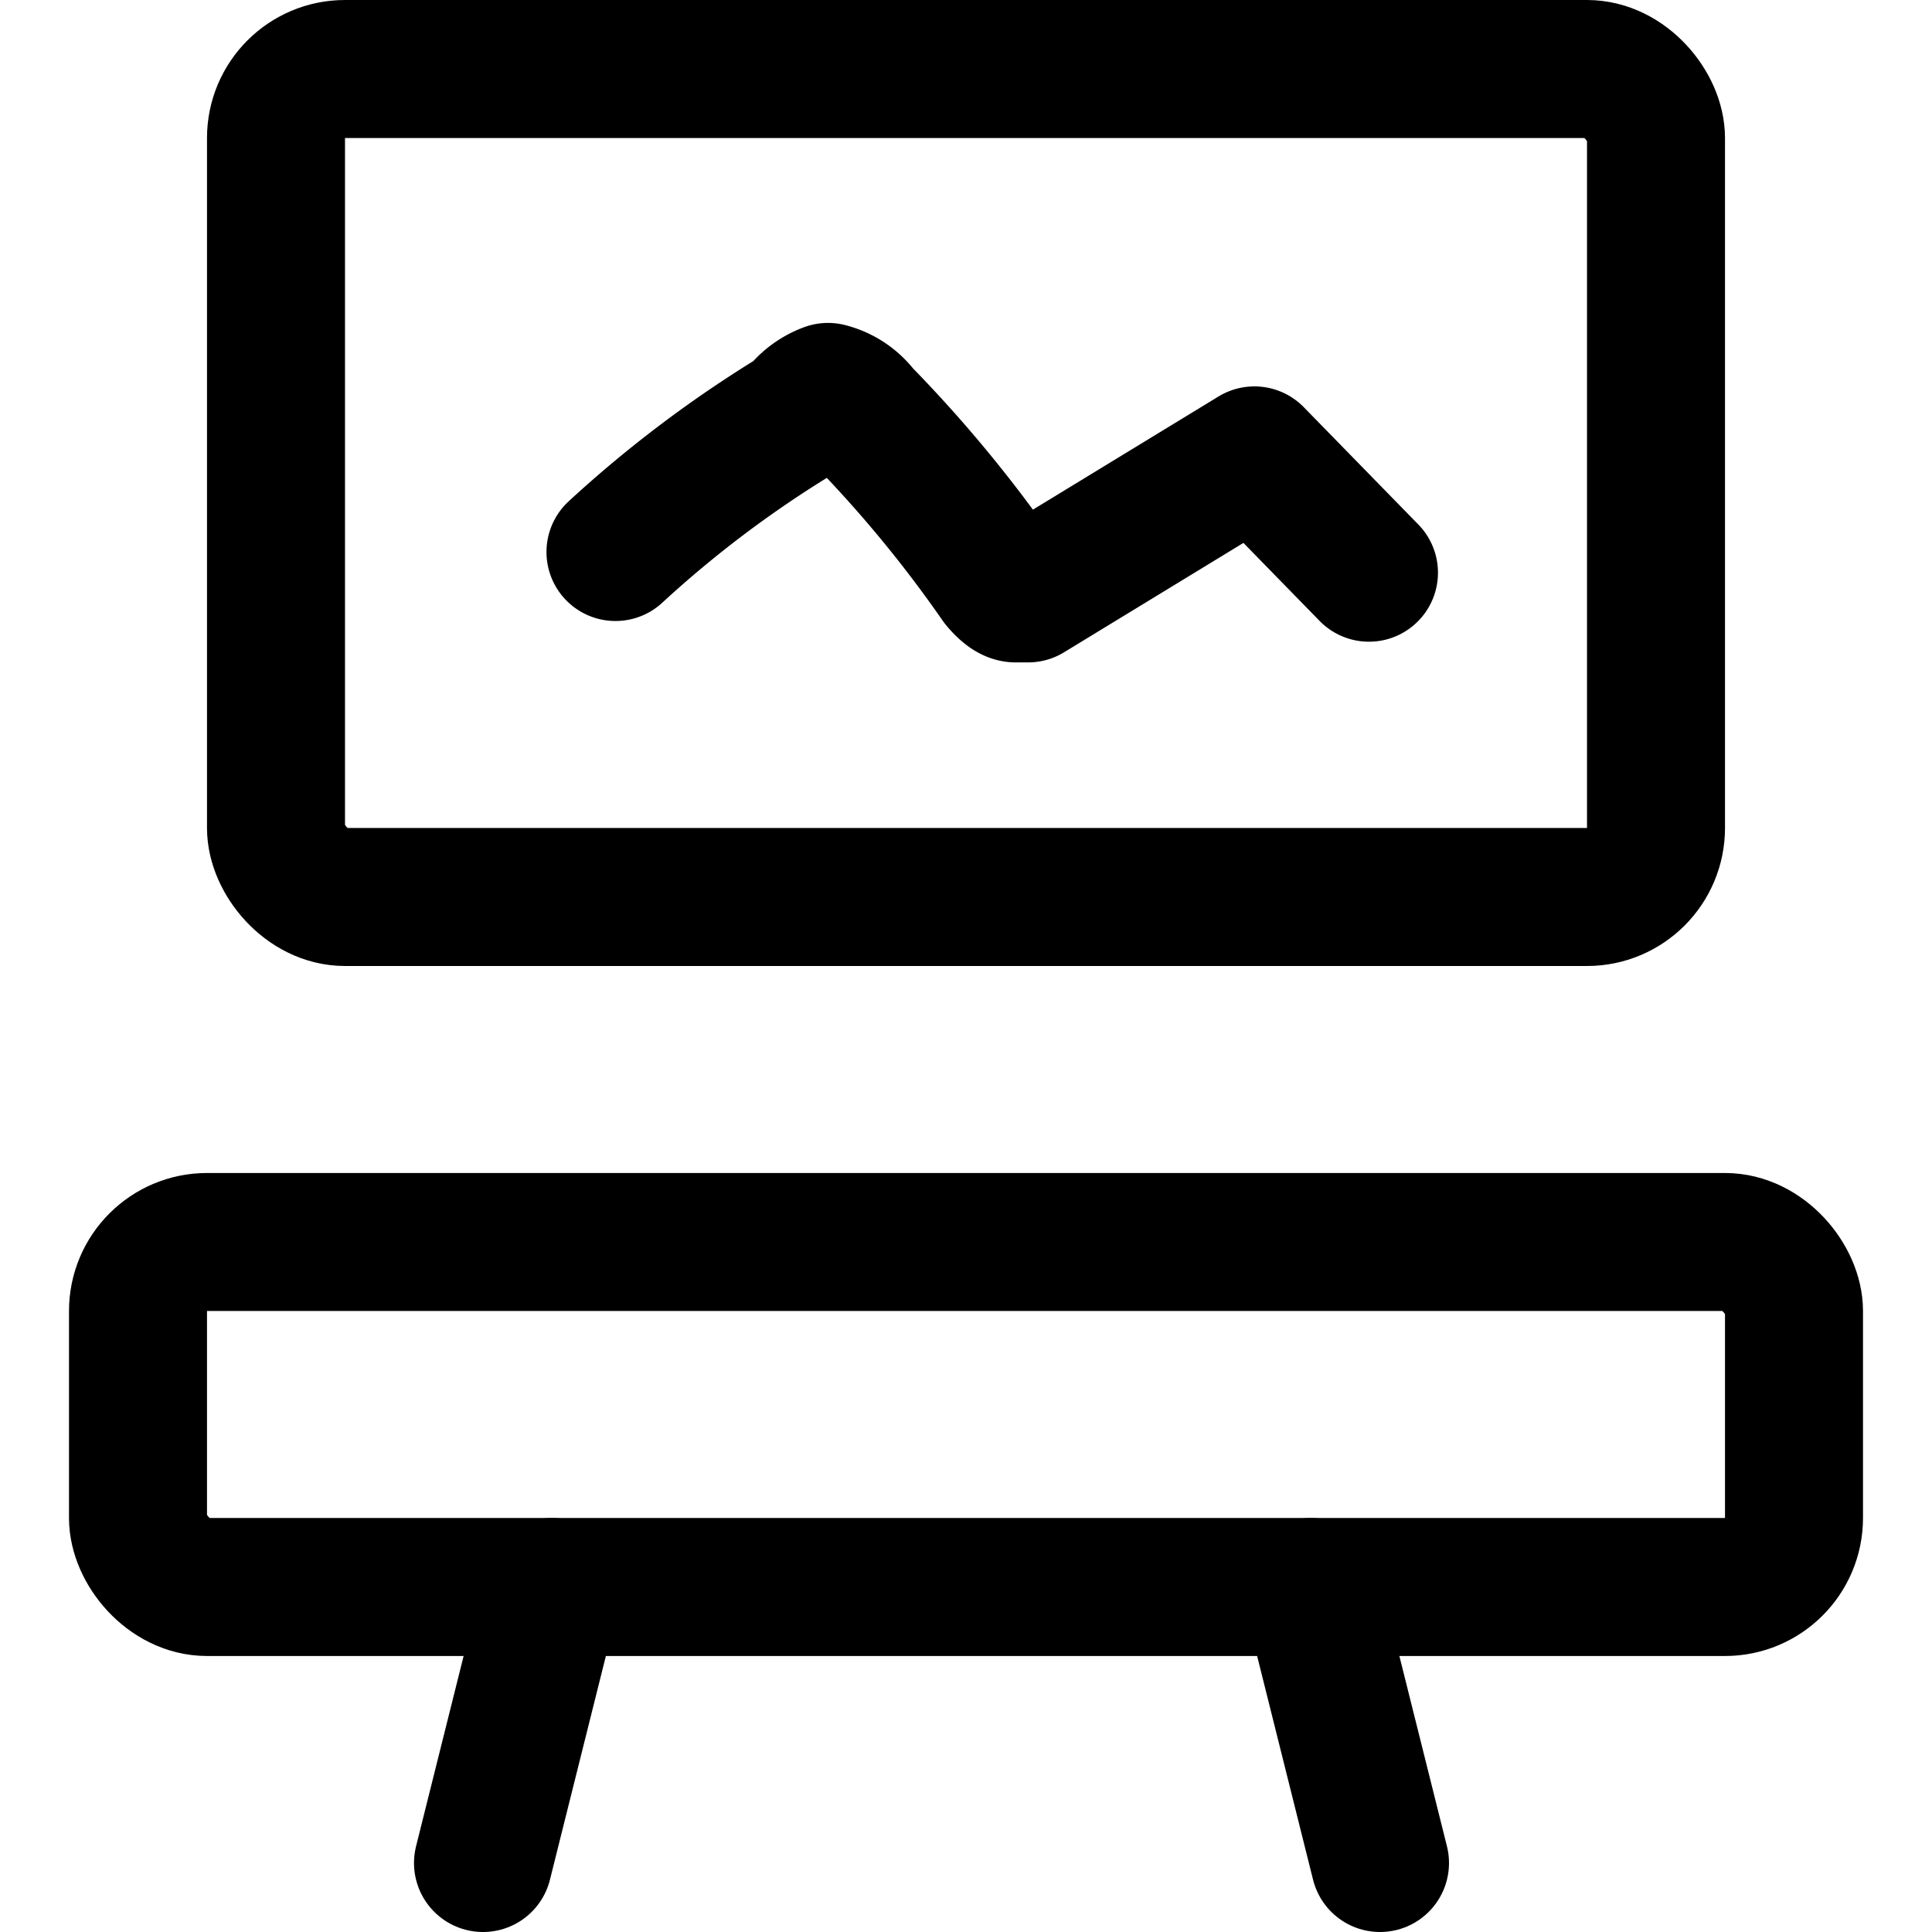
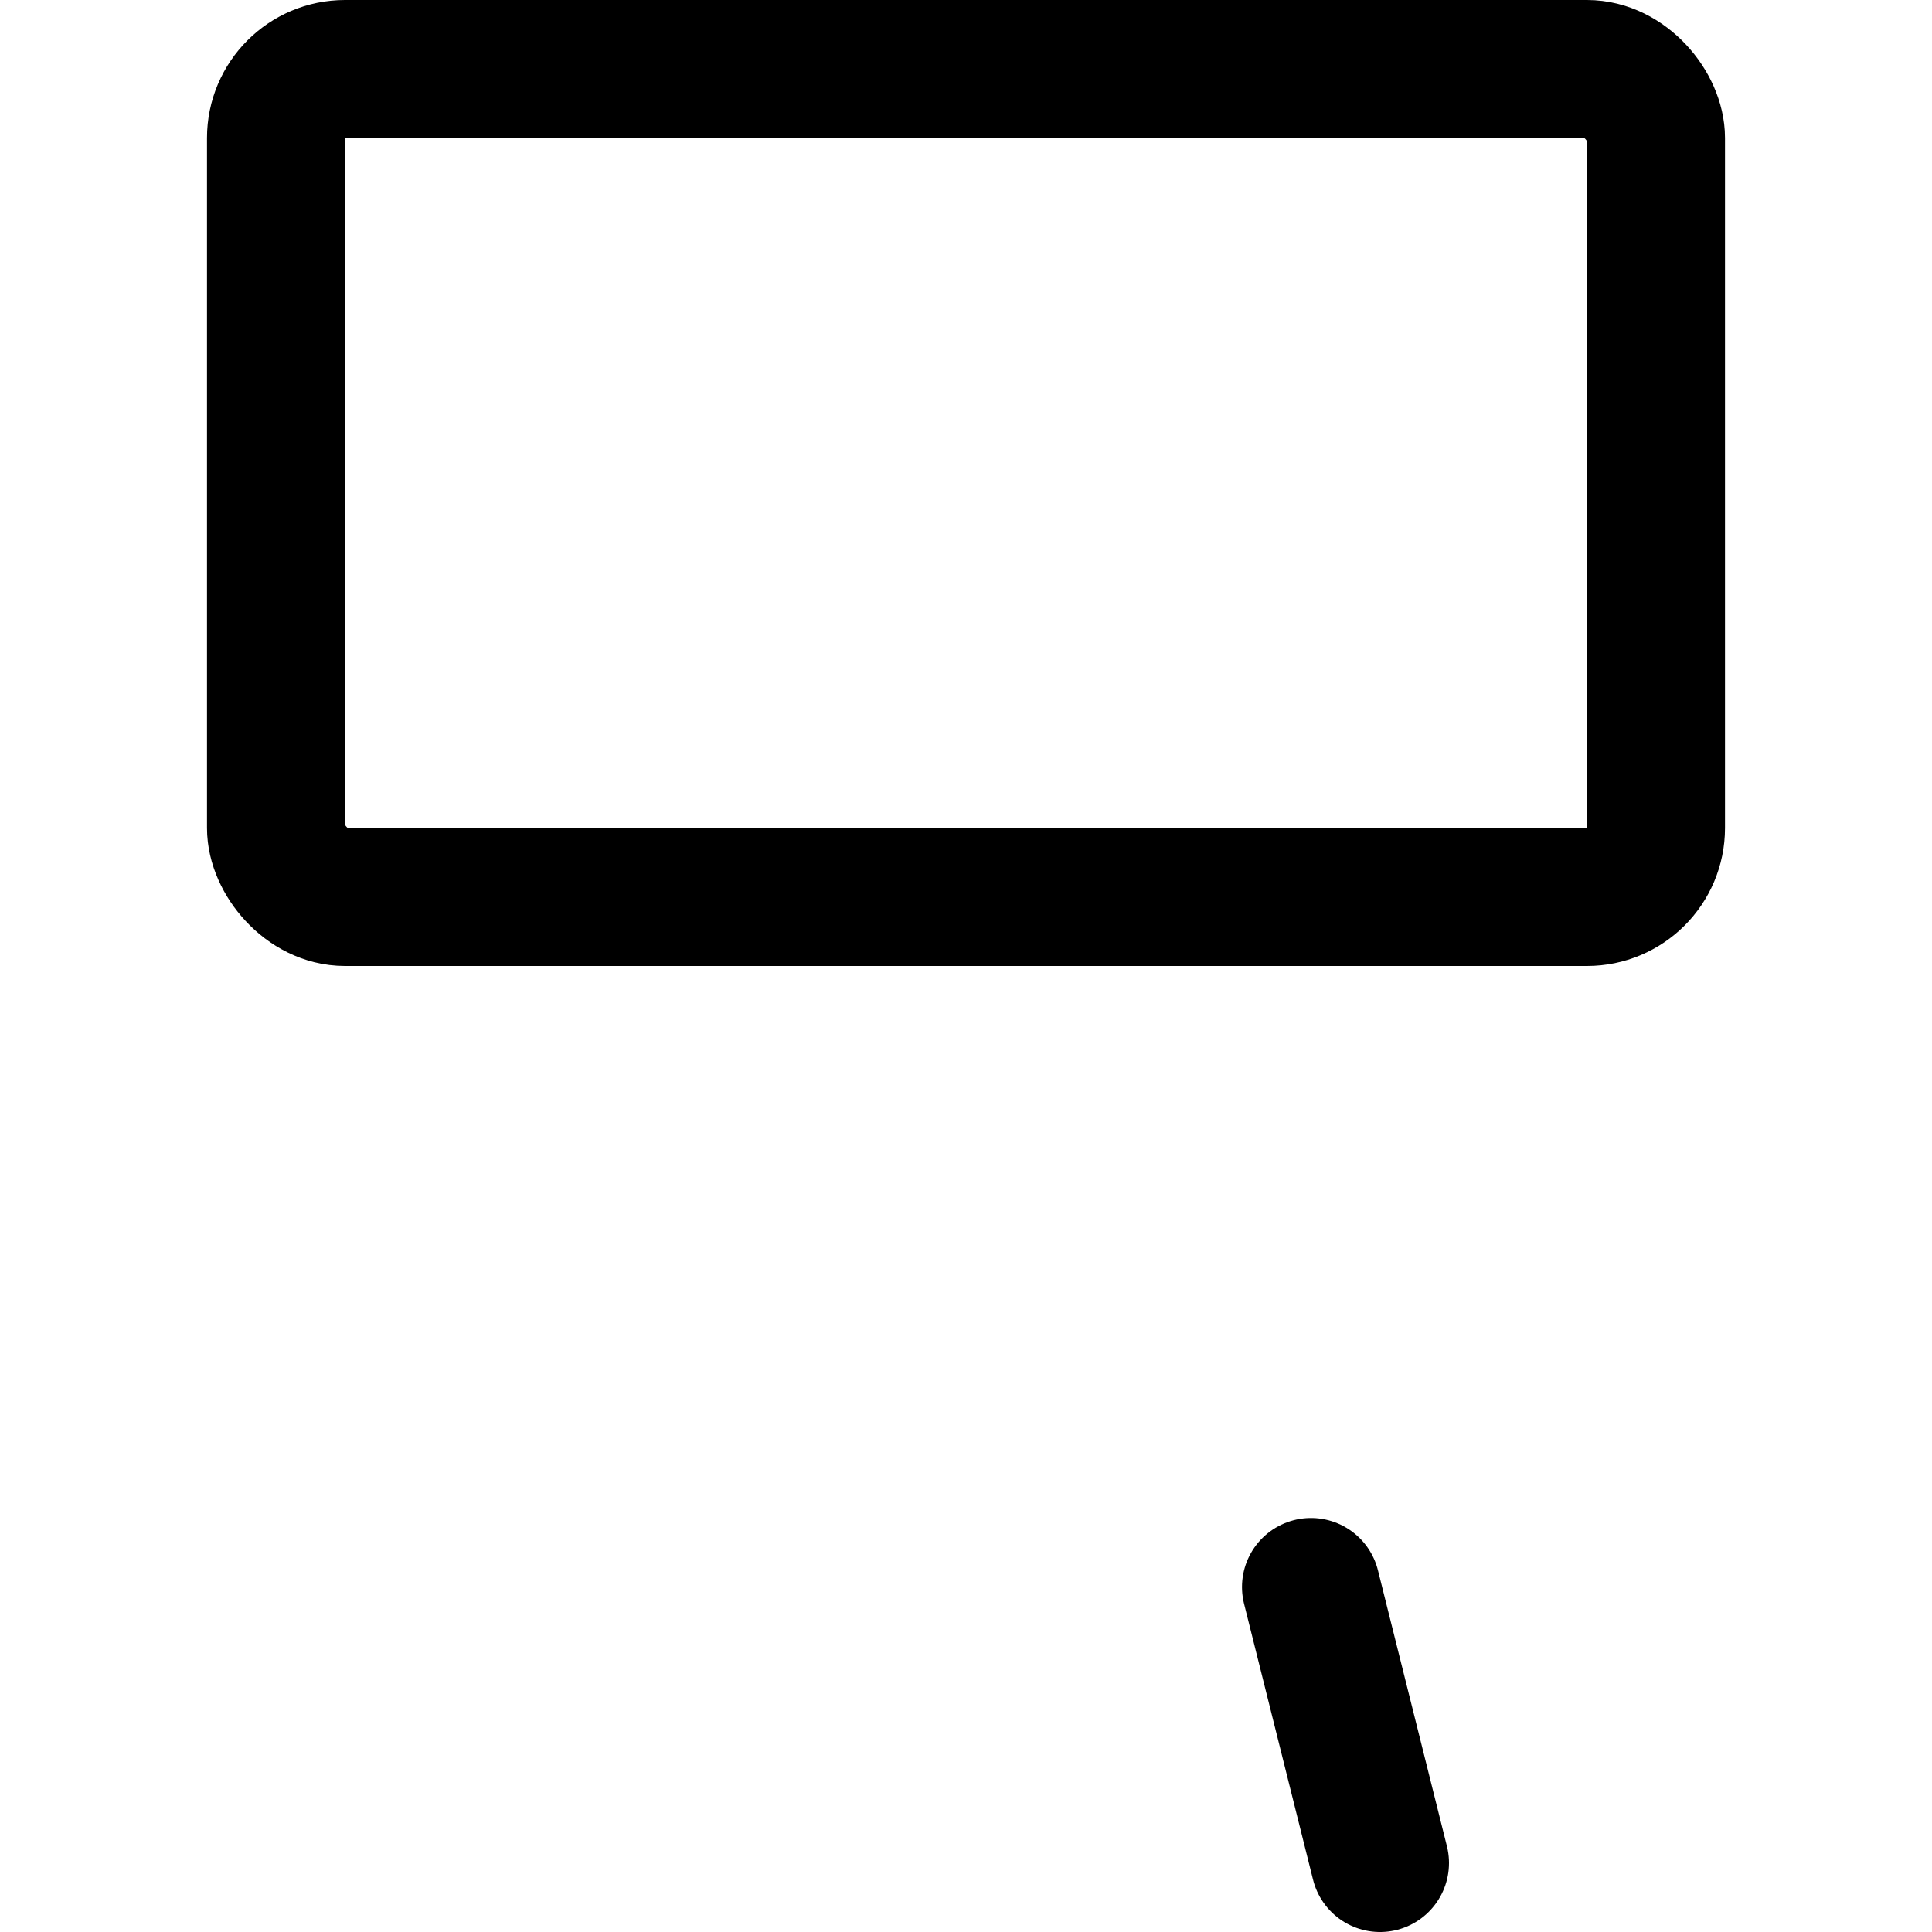
<svg xmlns="http://www.w3.org/2000/svg" viewBox="0 0 14 14">
  <g transform="matrix(1,0,0,1,0,0)">
    <g>
      <rect x="2" y="0.5" width="10" height="6" rx="0.5" style="fill: none;stroke: #000000;stroke-linecap: round;stroke-linejoin: round" />
-       <line x1="4" y1="11.5" x2="3.5" y2="13.5" style="fill: none;stroke: #000000;stroke-linecap: round;stroke-linejoin: round" />
      <line x1="9.5" y1="11.5" x2="10" y2="13.5" style="fill: none;stroke: #000000;stroke-linecap: round;stroke-linejoin: round" />
-       <path d="M4.46,4a8.35,8.35,0,0,1,1.33-1A.45.45,0,0,1,6,2.84.43.43,0,0,1,6.24,3a9.35,9.35,0,0,1,1,1.21s.07.09.12.09l.09,0,1.64-1,.83.85" style="fill: none;stroke: #000000;stroke-linecap: round;stroke-linejoin: round" />
-       <rect x="1" y="9" width="12" height="2.5" rx="0.5" style="fill: none;stroke: #000000;stroke-linecap: round;stroke-linejoin: round" />
    </g>
  </g>
</svg>